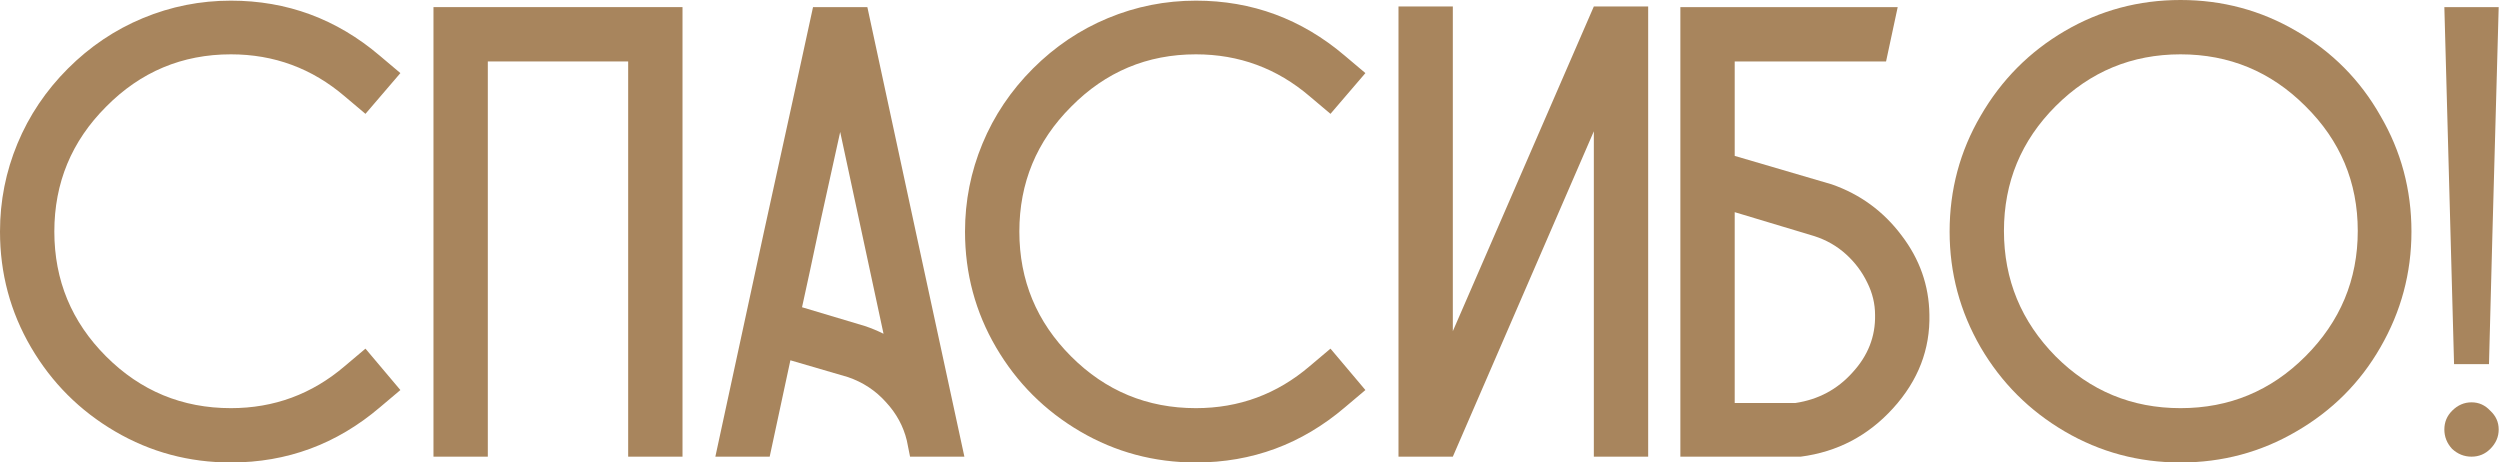
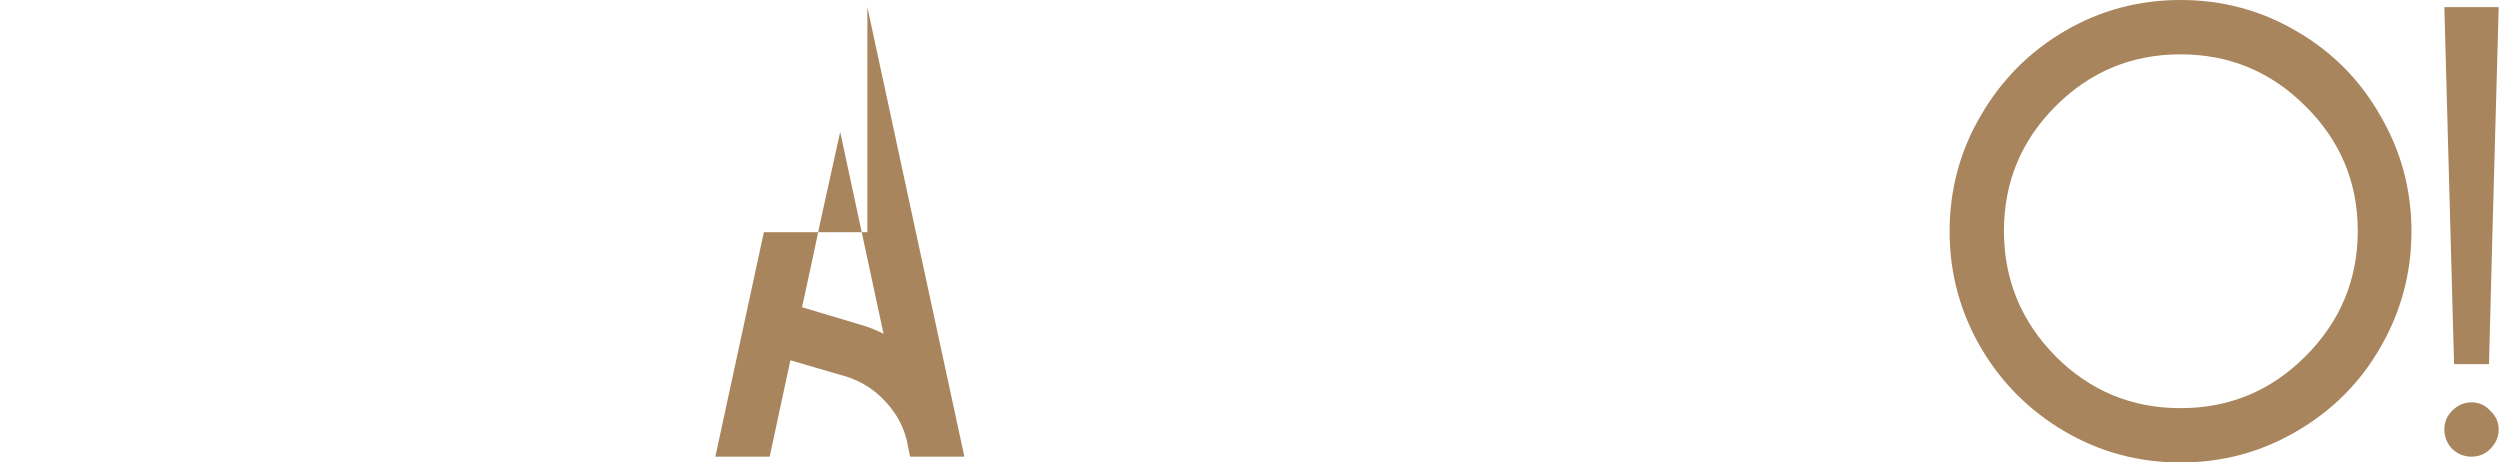
<svg xmlns="http://www.w3.org/2000/svg" width="1546" height="286" viewBox="0 0 1546 286" fill="none">
-   <path d="M234.8 252C208.133 274.667 177.467 286 142.8 286C116.933 286 93.067 279.6 71.2 266.8C49.333 254 32 236.667 19.2 214.8C6.4 192.933 0 169.067 0 143.2C0 124.267 3.6 106.133 10.8 88.8C18 71.467 28.4 56 42 42.4C55.6 28.8 71.067 18.4 88.4 11.2C105.733 4 123.867 0.4 142.8 0.4C177.467 0.4 208.133 11.733 234.8 34.4L247.6 45.2L226 70.4L213.2 59.6C192.933 42.267 169.467 33.6 142.8 33.6C112.667 33.6 86.933 44.4 65.6 66C44.267 87.333 33.6 113.067 33.6 143.2C33.6 173.333 44.267 199.067 65.6 220.4C86.933 241.733 112.667 252.4 142.8 252.4C169.467 252.4 192.933 243.733 213.2 226.4L226 215.6L247.6 241.2L234.8 252Z" fill="#A8855D" />
-   <path d="M268.062 4.4H422.062V282.4H388.462V38H301.663V282.4H268.062V4.4Z" fill="#A8855D" />
-   <path d="M536.375 4.4C543.042 35.333 553.042 81.733 566.375 143.6C579.708 205.2 589.708 251.467 596.375 282.4H562.775L560.775 272.4C558.642 263.6 554.375 255.733 547.975 248.8C541.575 241.6 533.708 236.4 524.375 233.2L488.775 222.8L475.975 282.4H442.375C449.042 251.467 459.042 205.2 472.375 143.6C485.975 81.733 496.108 35.333 502.775 4.4H536.375ZM534.775 201.6C538.775 202.933 542.642 204.533 546.375 206.4L519.575 81.6C516.908 93.6 512.908 111.733 507.575 136C502.508 160 498.642 178 495.975 190L534.775 201.6Z" fill="#A8855D" />
-   <path d="M831.566 252C804.899 274.667 774.232 286 739.566 286C713.699 286 689.832 279.6 667.966 266.8C646.099 254 628.766 236.667 615.966 214.8C603.166 192.933 596.766 169.067 596.766 143.2C596.766 124.267 600.366 106.133 607.566 88.8C614.766 71.467 625.166 56 638.766 42.4C652.366 28.8 667.832 18.4 685.166 11.2C702.499 4 720.632 0.4 739.566 0.4C774.232 0.4 804.899 11.733 831.566 34.4L844.366 45.2L822.766 70.4L809.966 59.6C789.699 42.267 766.232 33.6 739.566 33.6C709.432 33.6 683.699 44.4 662.366 66C641.032 87.333 630.366 113.067 630.366 143.2C630.366 173.333 641.032 199.067 662.366 220.4C683.699 241.733 709.432 252.4 739.566 252.4C766.232 252.4 789.699 243.733 809.966 226.4L822.766 215.6L844.366 241.2L831.566 252Z" fill="#A8855D" />
-   <path d="M985.628 4H1019.23V282.4H985.628V81.2L898.428 282.4H864.828V4H898.428V204.8L985.628 4Z" fill="#A8855D" />
-   <path d="M1132.74 114C1150.34 120.133 1164.74 130.667 1175.94 145.6C1187.14 160.267 1192.87 176.533 1193.14 194.4C1193.67 216 1186.21 235.333 1170.74 252.4C1155.27 269.467 1136.21 279.467 1113.54 282.4H1039.14V4.4H1173.54C1172.74 8.133 1171.54 13.733 1169.94 21.2C1168.34 28.667 1167.14 34.267 1166.34 38H1072.74V96.4L1132.74 114ZM1110.34 249.2C1124.47 247.067 1136.21 240.8 1145.54 230.4C1155.14 220 1159.81 208.133 1159.54 194.8C1159.54 187.867 1157.94 181.2 1154.74 174.8C1151.54 168.133 1147.14 162.267 1141.54 157.2C1135.94 152.133 1129.41 148.4 1121.94 146L1072.74 131.2V249.2H1110.34Z" fill="#A8855D" />
+   <path d="M536.375 4.4C543.042 35.333 553.042 81.733 566.375 143.6C579.708 205.2 589.708 251.467 596.375 282.4H562.775L560.775 272.4C558.642 263.6 554.375 255.733 547.975 248.8C541.575 241.6 533.708 236.4 524.375 233.2L488.775 222.8L475.975 282.4H442.375C449.042 251.467 459.042 205.2 472.375 143.6H536.375ZM534.775 201.6C538.775 202.933 542.642 204.533 546.375 206.4L519.575 81.6C516.908 93.6 512.908 111.733 507.575 136C502.508 160 498.642 178 495.975 190L534.775 201.6Z" fill="#A8855D" />
  <path d="M1472.04 71.6C1484.84 93.467 1491.24 117.333 1491.24 143.2C1491.24 168.8 1484.84 192.667 1472.04 214.8C1459.51 236.667 1442.17 254 1420.04 266.8C1398.17 279.6 1374.31 286 1348.44 286C1322.57 286 1298.71 279.6 1276.84 266.8C1254.97 254 1237.64 236.667 1224.84 214.8C1212.04 192.667 1205.64 168.8 1205.64 143.2C1205.64 117.333 1212.04 93.467 1224.84 71.6C1237.64 49.467 1254.97 32 1276.84 19.2C1298.71 6.4 1322.57 0 1348.44 0C1374.31 0 1398.17 6.4 1420.04 19.2C1442.17 32 1459.51 49.467 1472.04 71.6ZM1425.64 220.4C1447.24 198.8 1458.04 172.933 1458.04 142.8C1458.04 112.667 1447.24 86.933 1425.64 65.6C1404.31 44.267 1378.57 33.6 1348.44 33.6C1318.31 33.6 1292.57 44.267 1271.24 65.6C1249.91 86.933 1239.24 112.667 1239.24 142.8C1239.24 172.933 1249.91 198.8 1271.24 220.4C1292.57 241.733 1318.31 252.4 1348.44 252.4C1378.57 252.4 1404.31 241.733 1425.64 220.4Z" fill="#A8855D" />
  <path d="M1545.19 4.4C1541.99 118.8 1539.99 192.4 1539.19 225.2H1517.59L1511.59 4.4H1545.19ZM1516.39 254C1519.86 250.533 1523.86 248.8 1528.39 248.8C1532.93 248.8 1536.79 250.533 1539.99 254C1543.46 257.2 1545.19 261.067 1545.19 265.6C1545.19 270.133 1543.46 274.133 1539.99 277.6C1536.79 280.8 1532.93 282.4 1528.39 282.4C1523.86 282.4 1519.86 280.8 1516.39 277.6C1513.19 274.133 1511.59 270.133 1511.59 265.6C1511.59 261.067 1513.19 257.2 1516.39 254Z" fill="#A8855D" />
</svg>